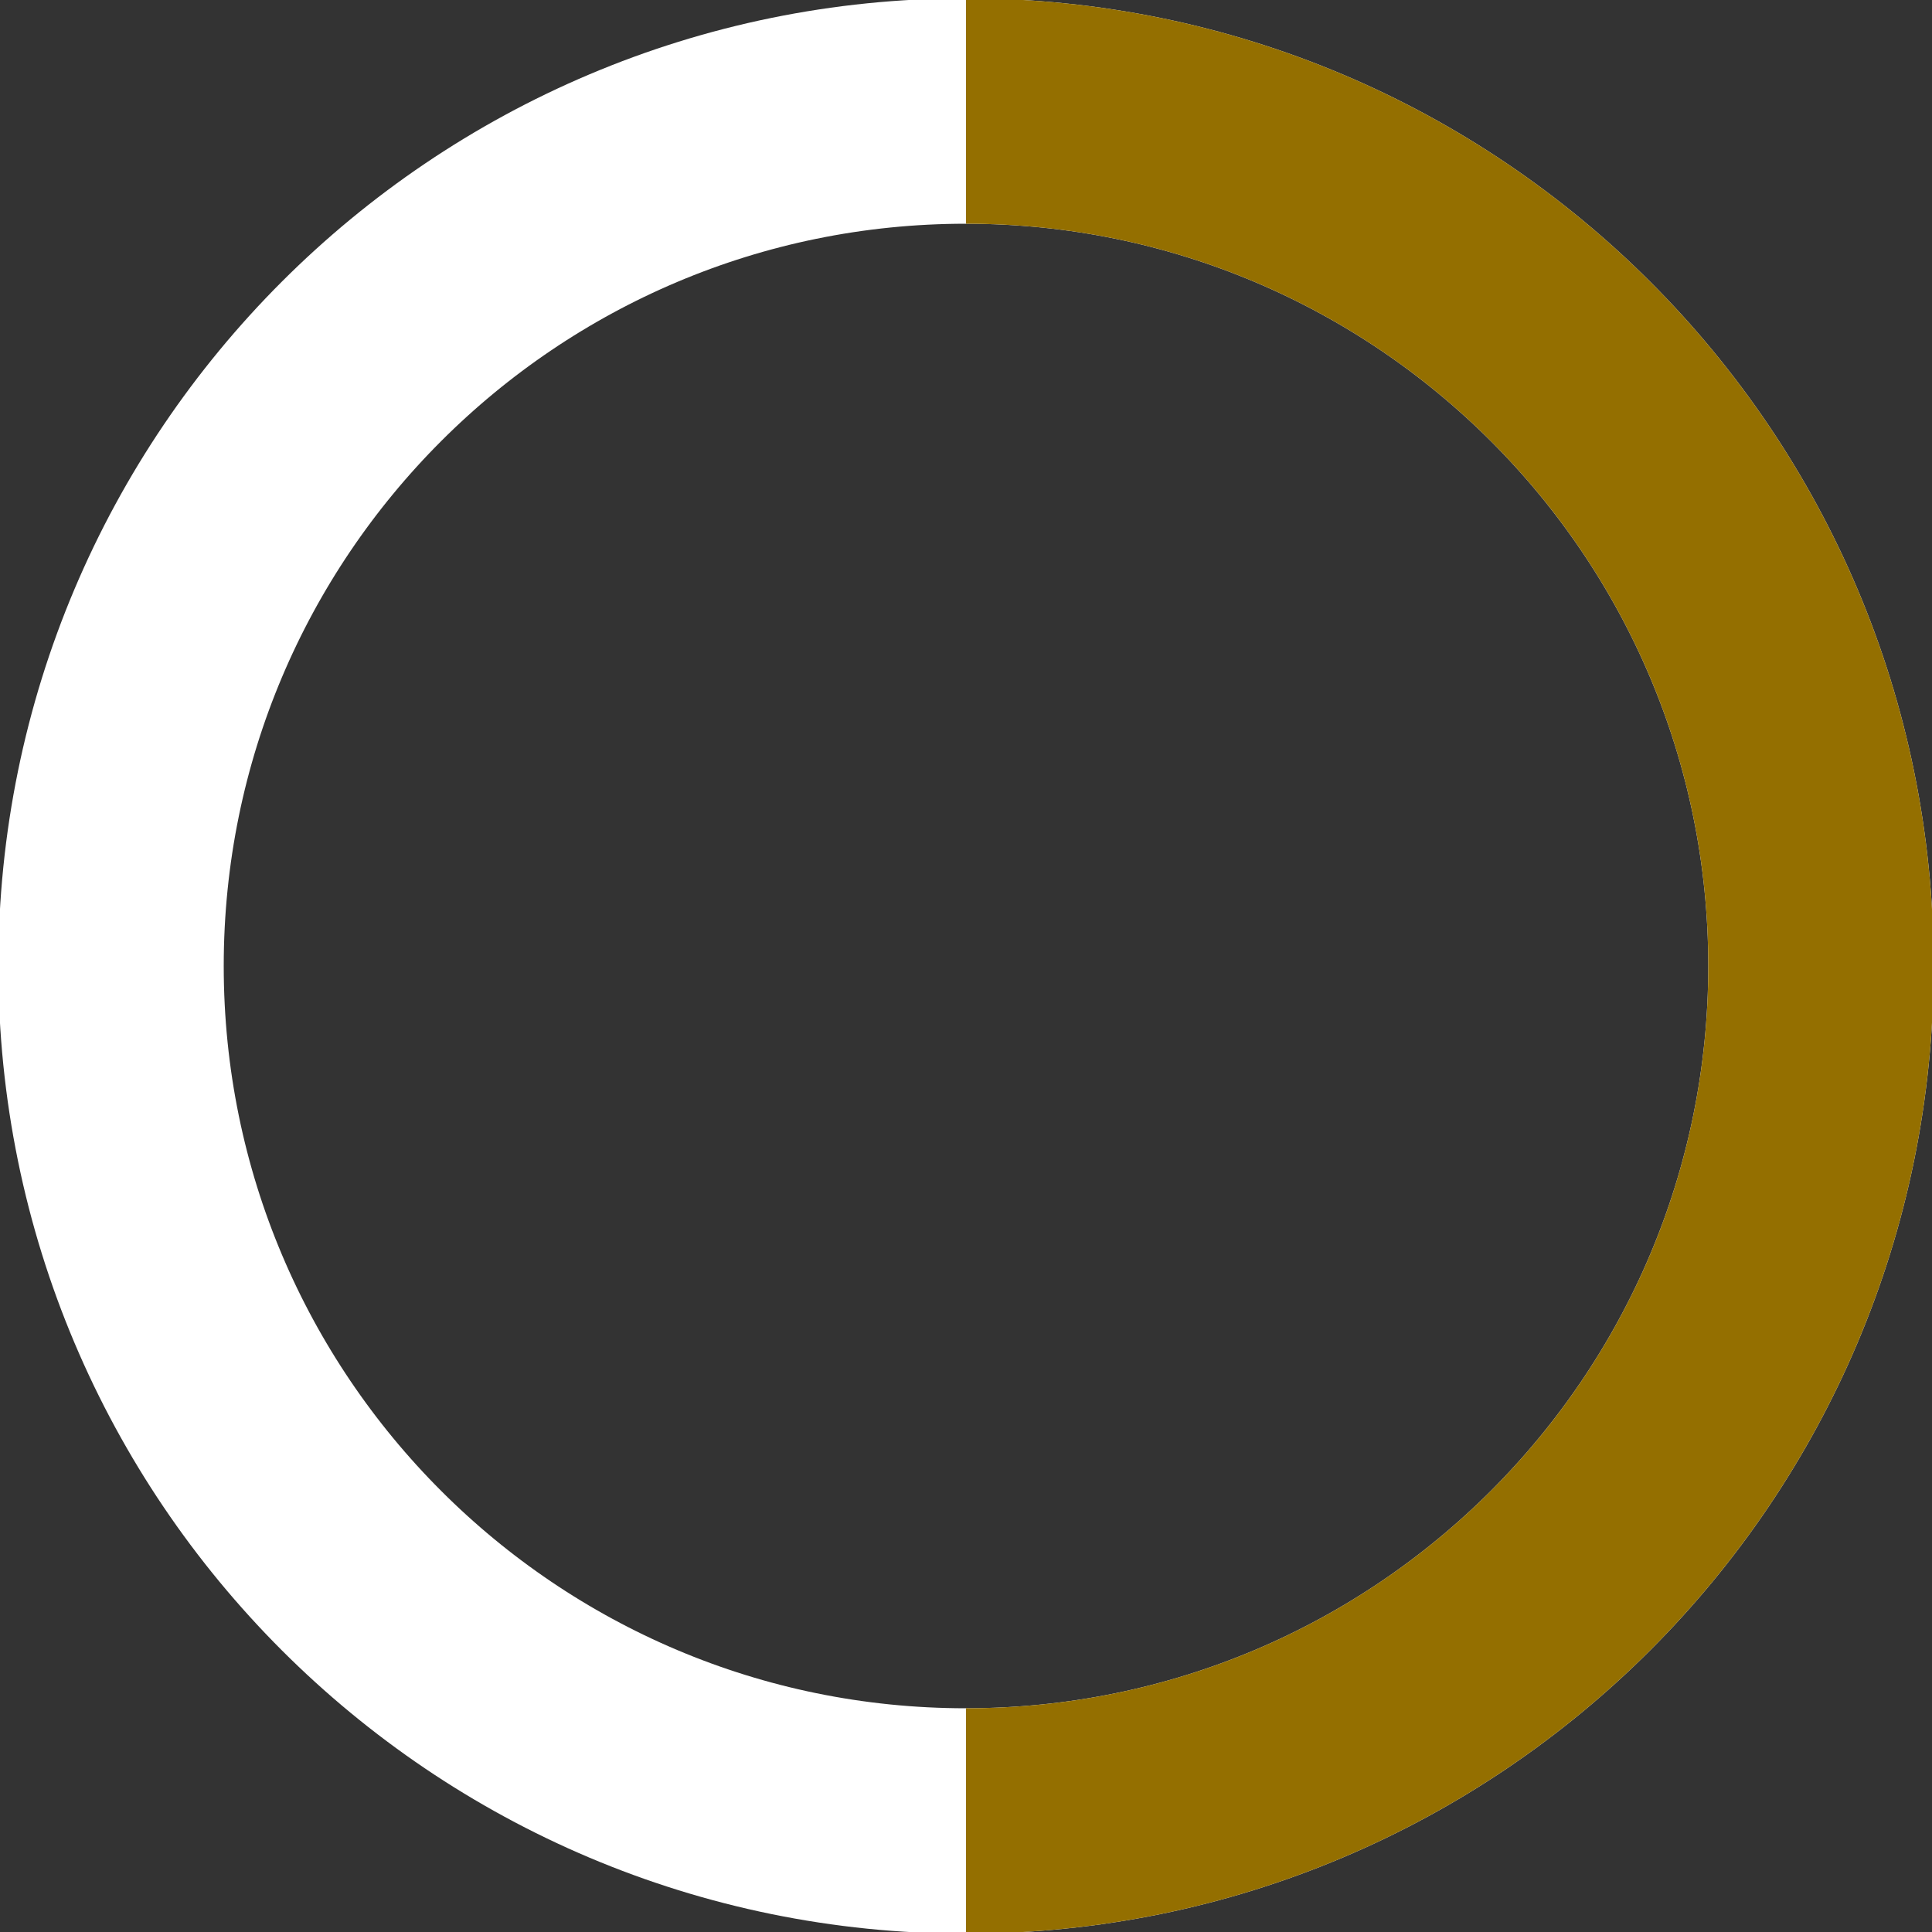
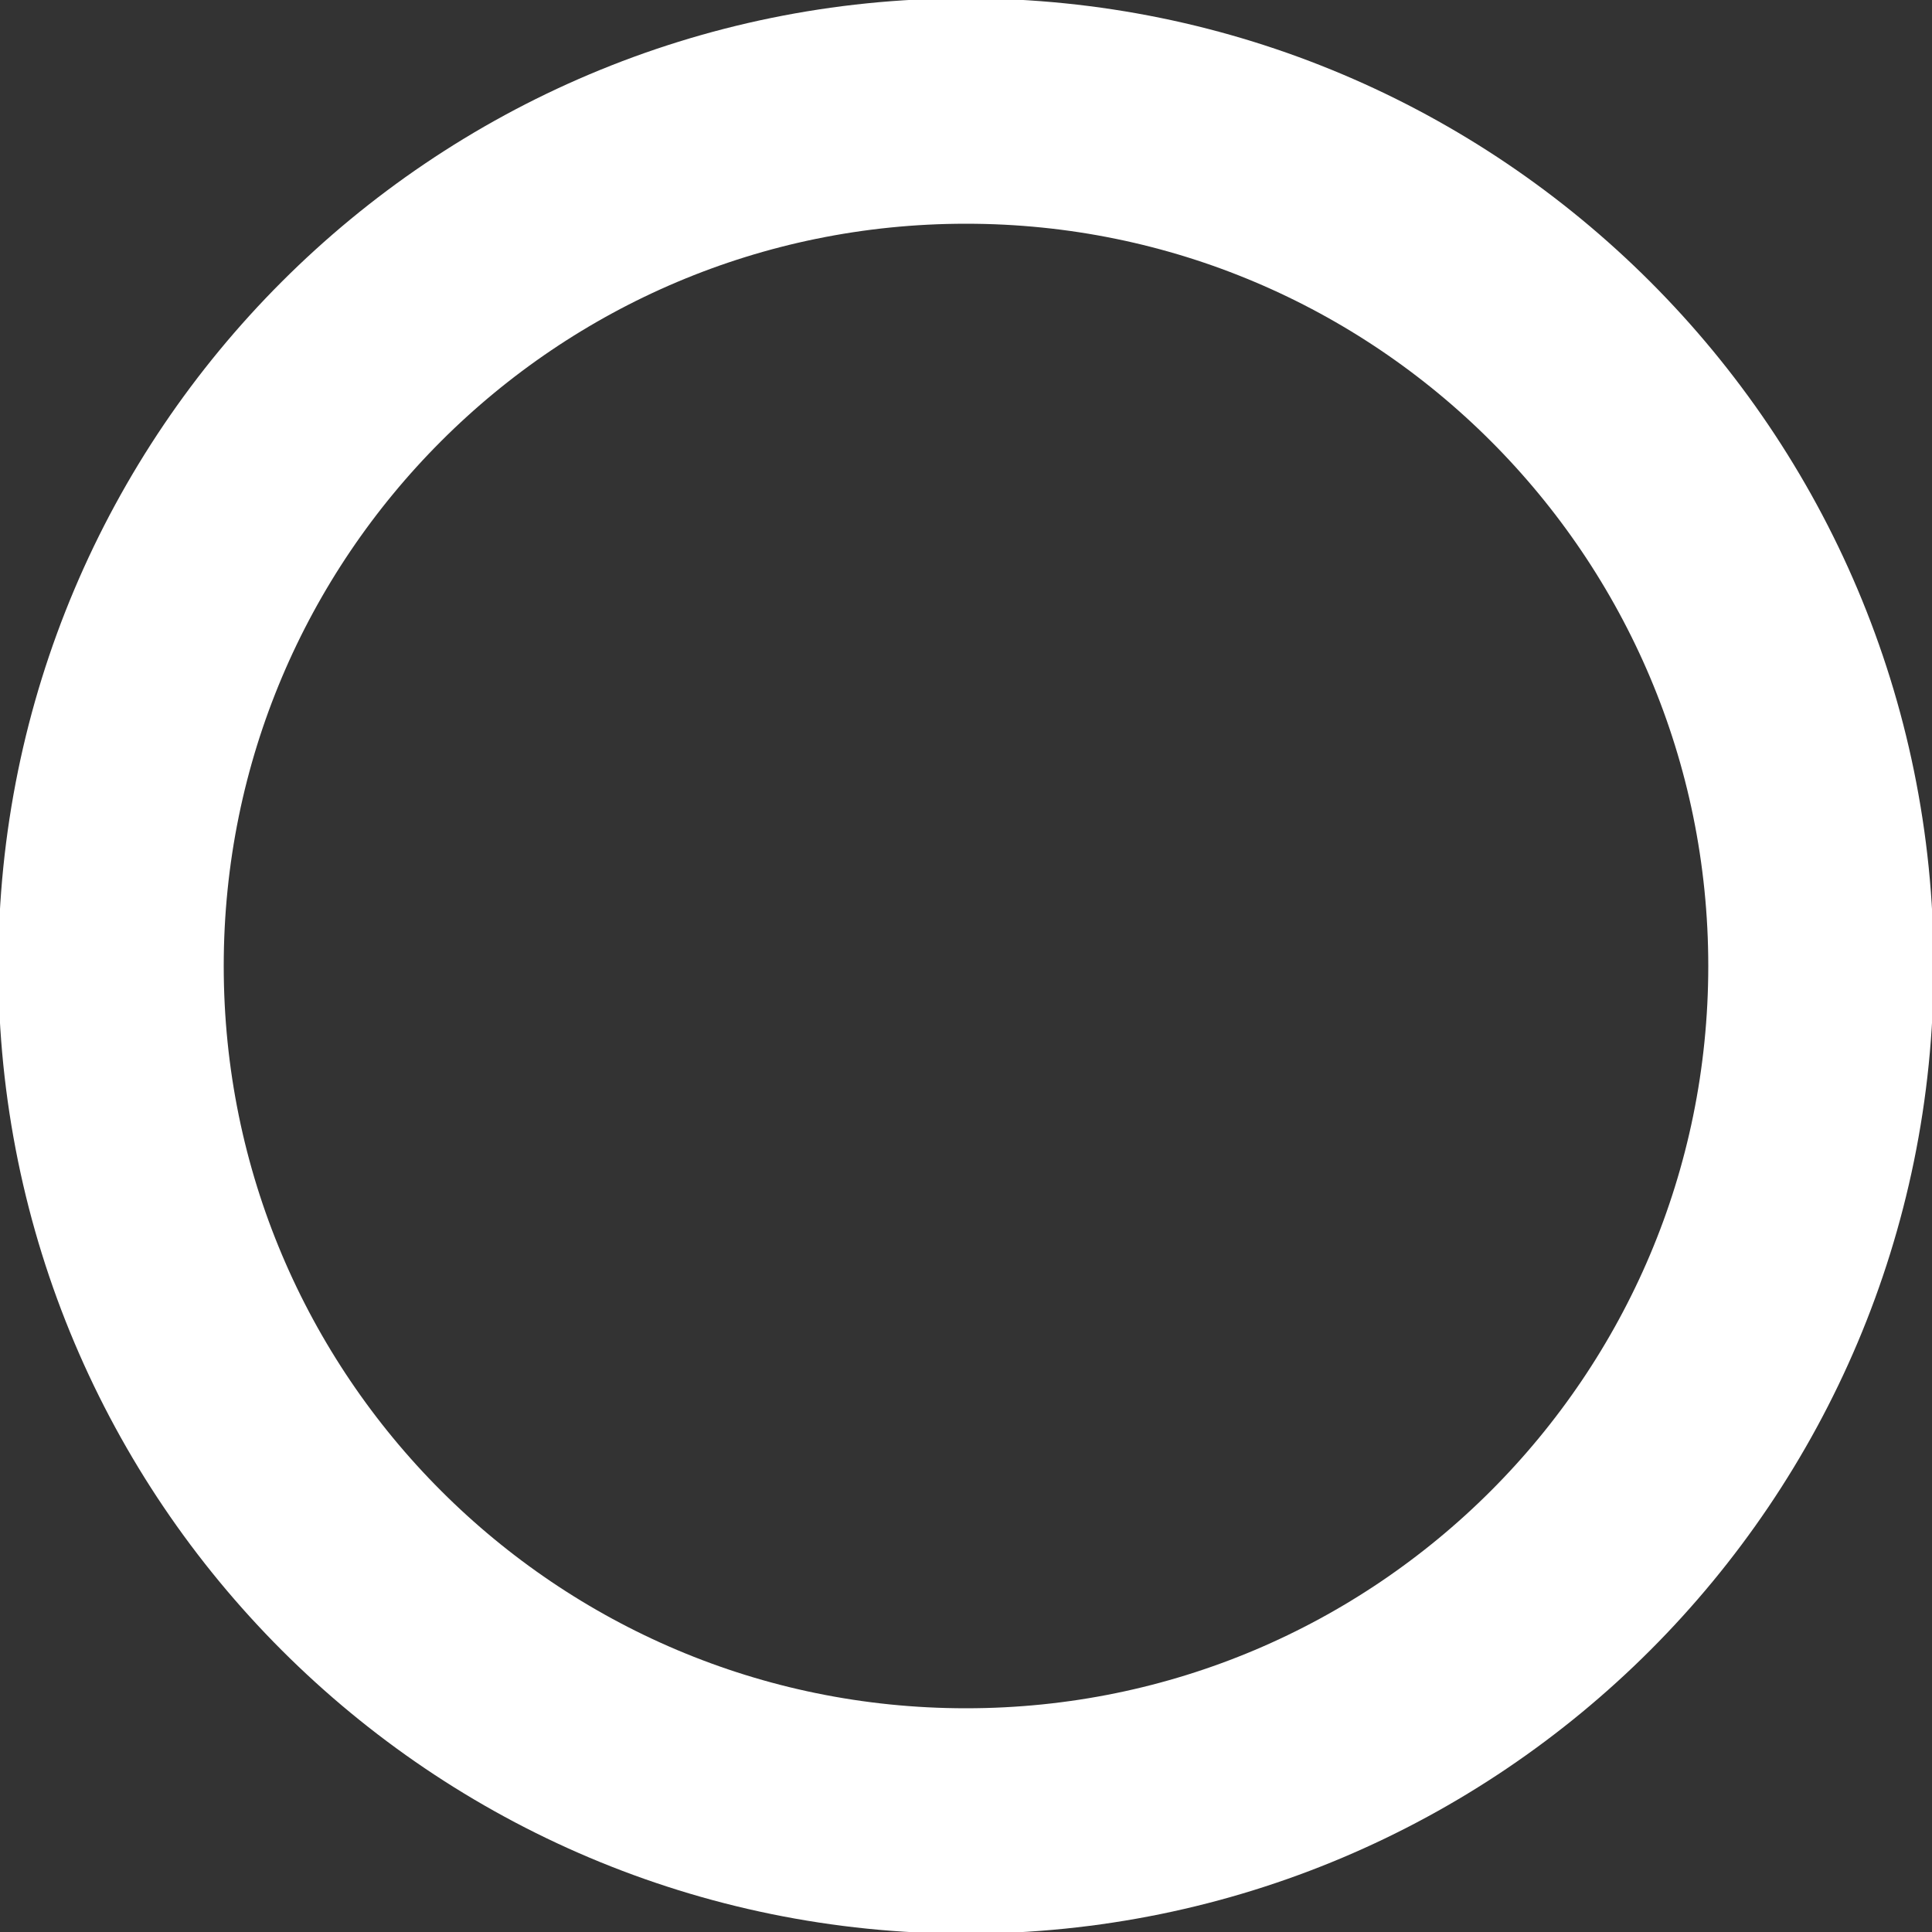
<svg xmlns="http://www.w3.org/2000/svg" width="60" height="60" viewBox="0 0 60 60" fill="none">
  <rect x="0" y="0" width="60" height="60" fill="#333333" stroke="none" />
  <g clip-path="url(#clip0_2527_869)">
    <path d="M30 56.552C44.664 56.552 56.552 44.664 56.552 30C56.552 15.336 44.664 3.448 30 3.448C15.336 3.448 3.448 15.336 3.448 30C3.448 44.664 15.336 56.552 30 56.552Z" stroke="white" stroke-width="7" />
-     <path d="M30 56.552C44.664 56.552 56.552 44.664 56.552 30C56.552 15.336 44.664 3.448 30 3.448" stroke="#946F00" stroke-width="7" />
  </g>
  <defs>
    <clipPath id="clip0_2527_869">
      <rect width="60" height="60" fill="white" />
    </clipPath>
  </defs>
</svg>